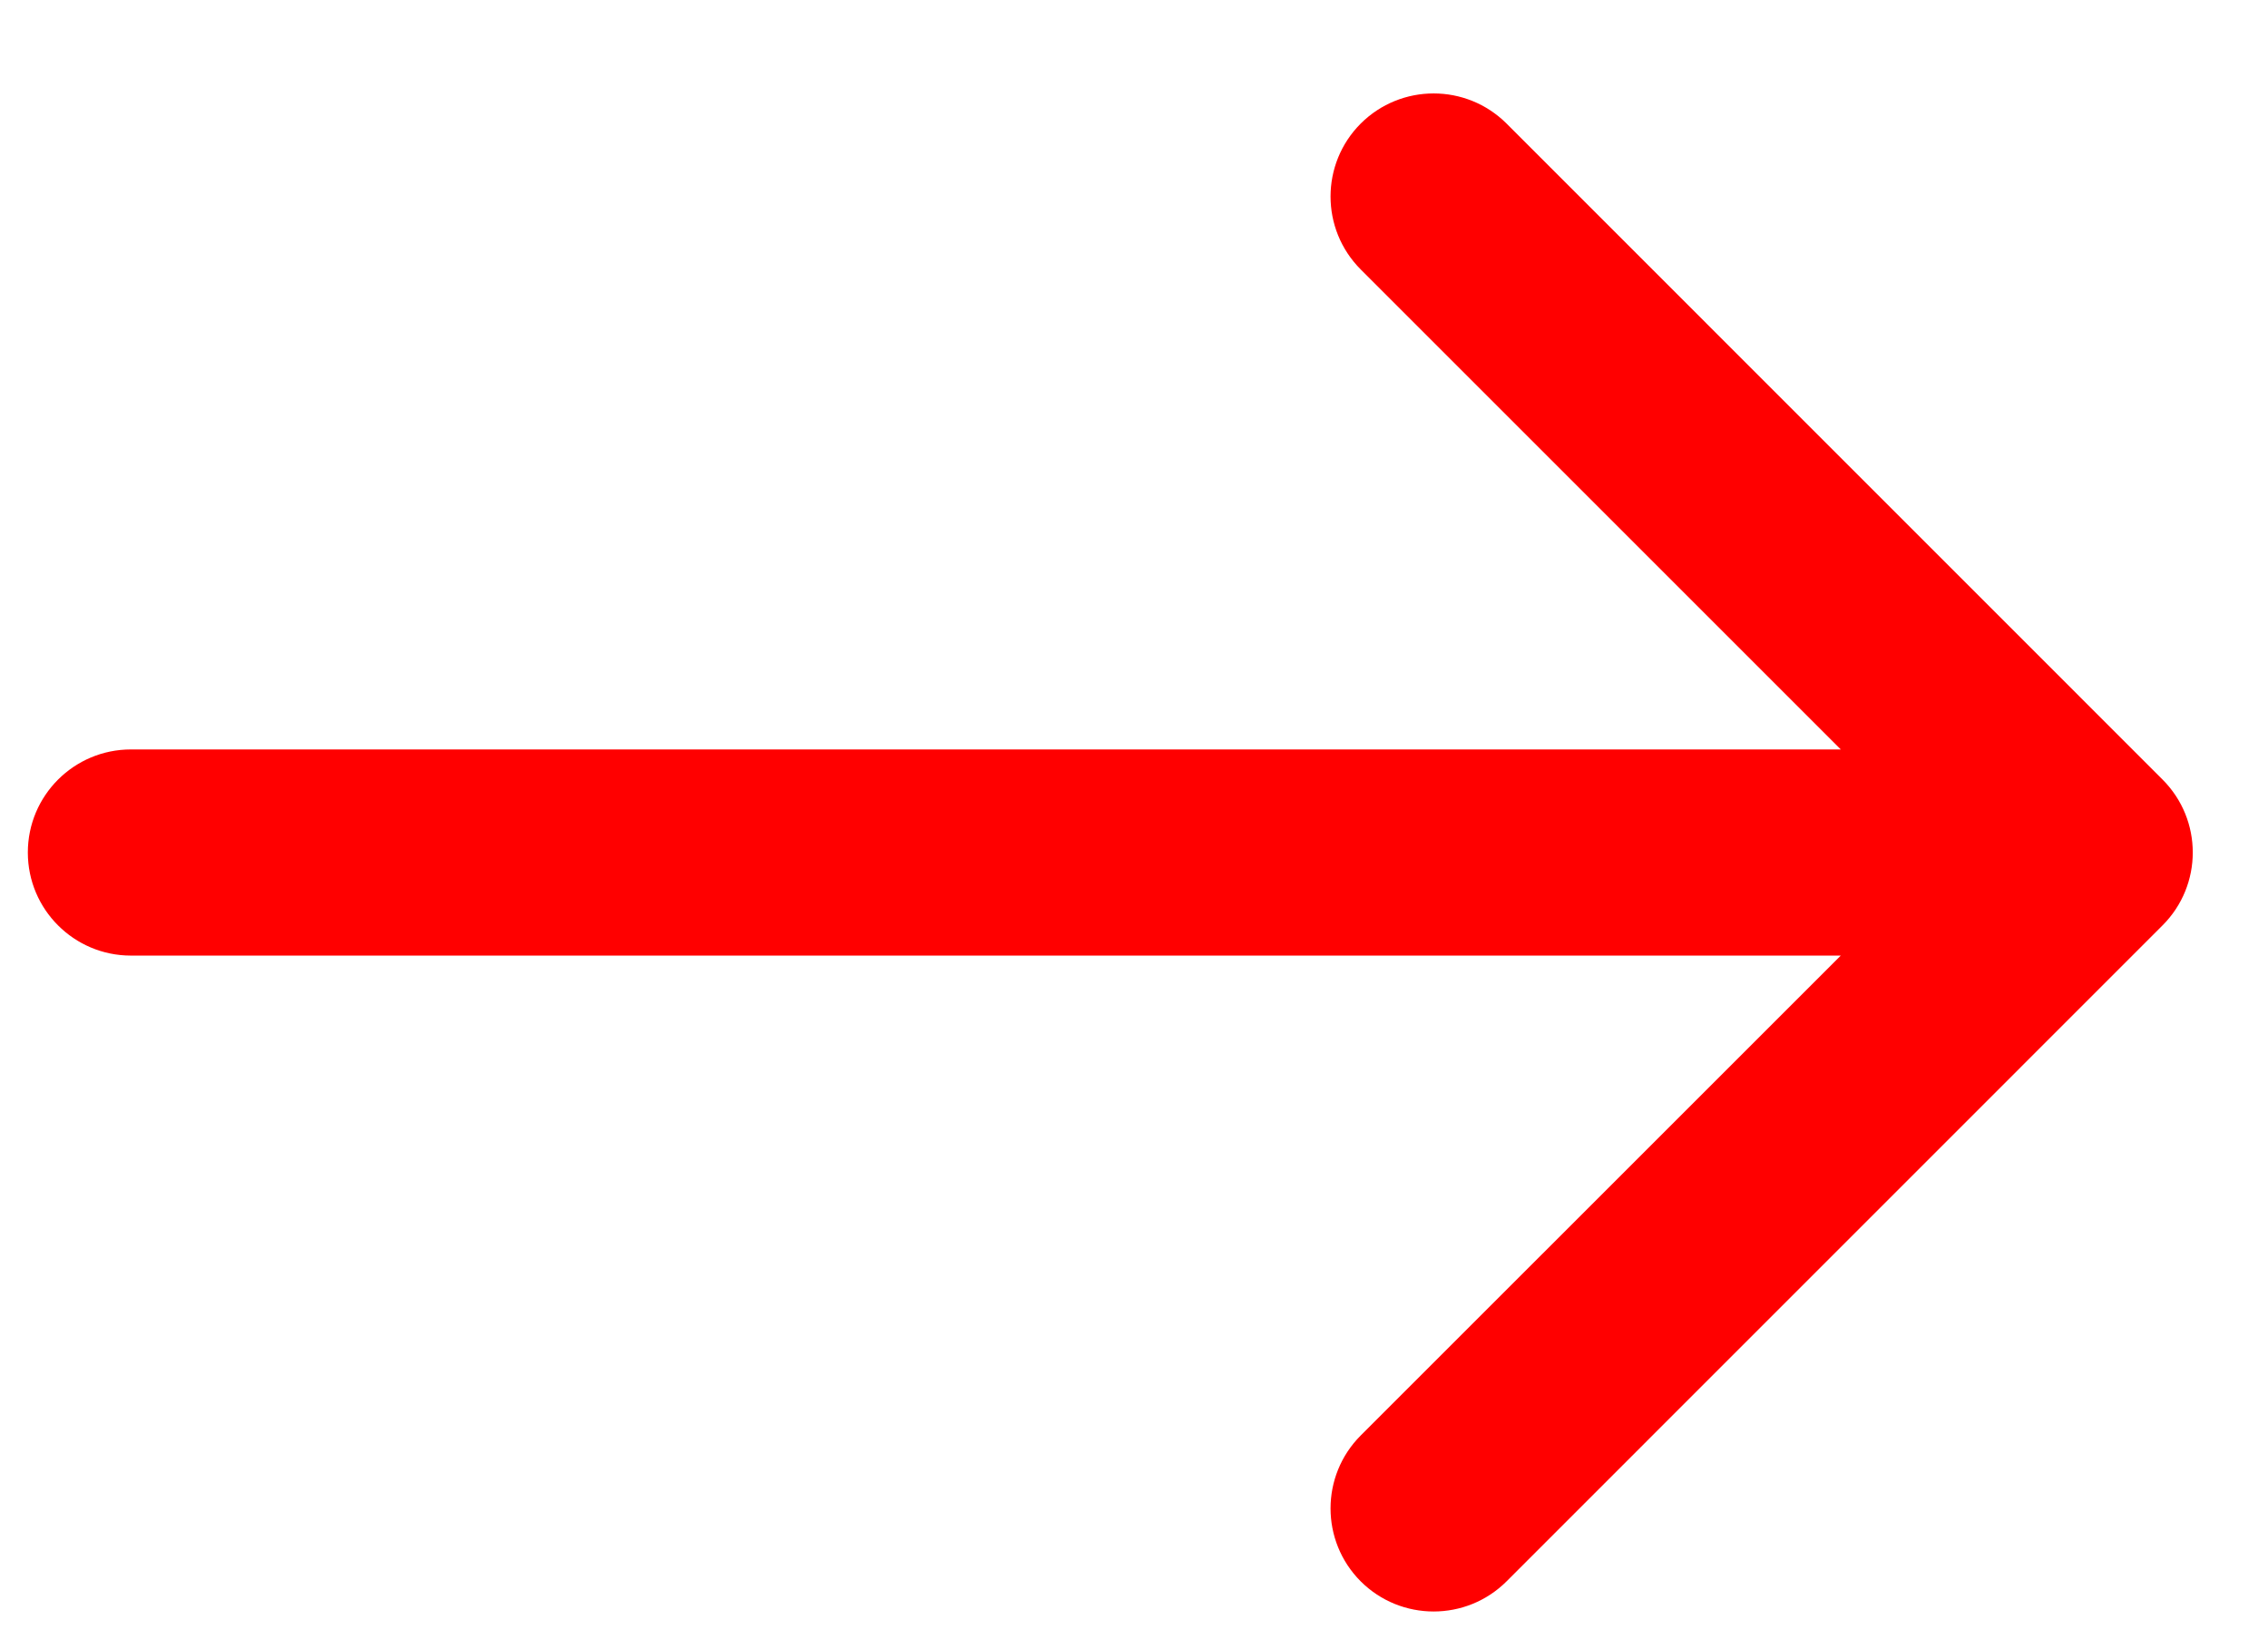
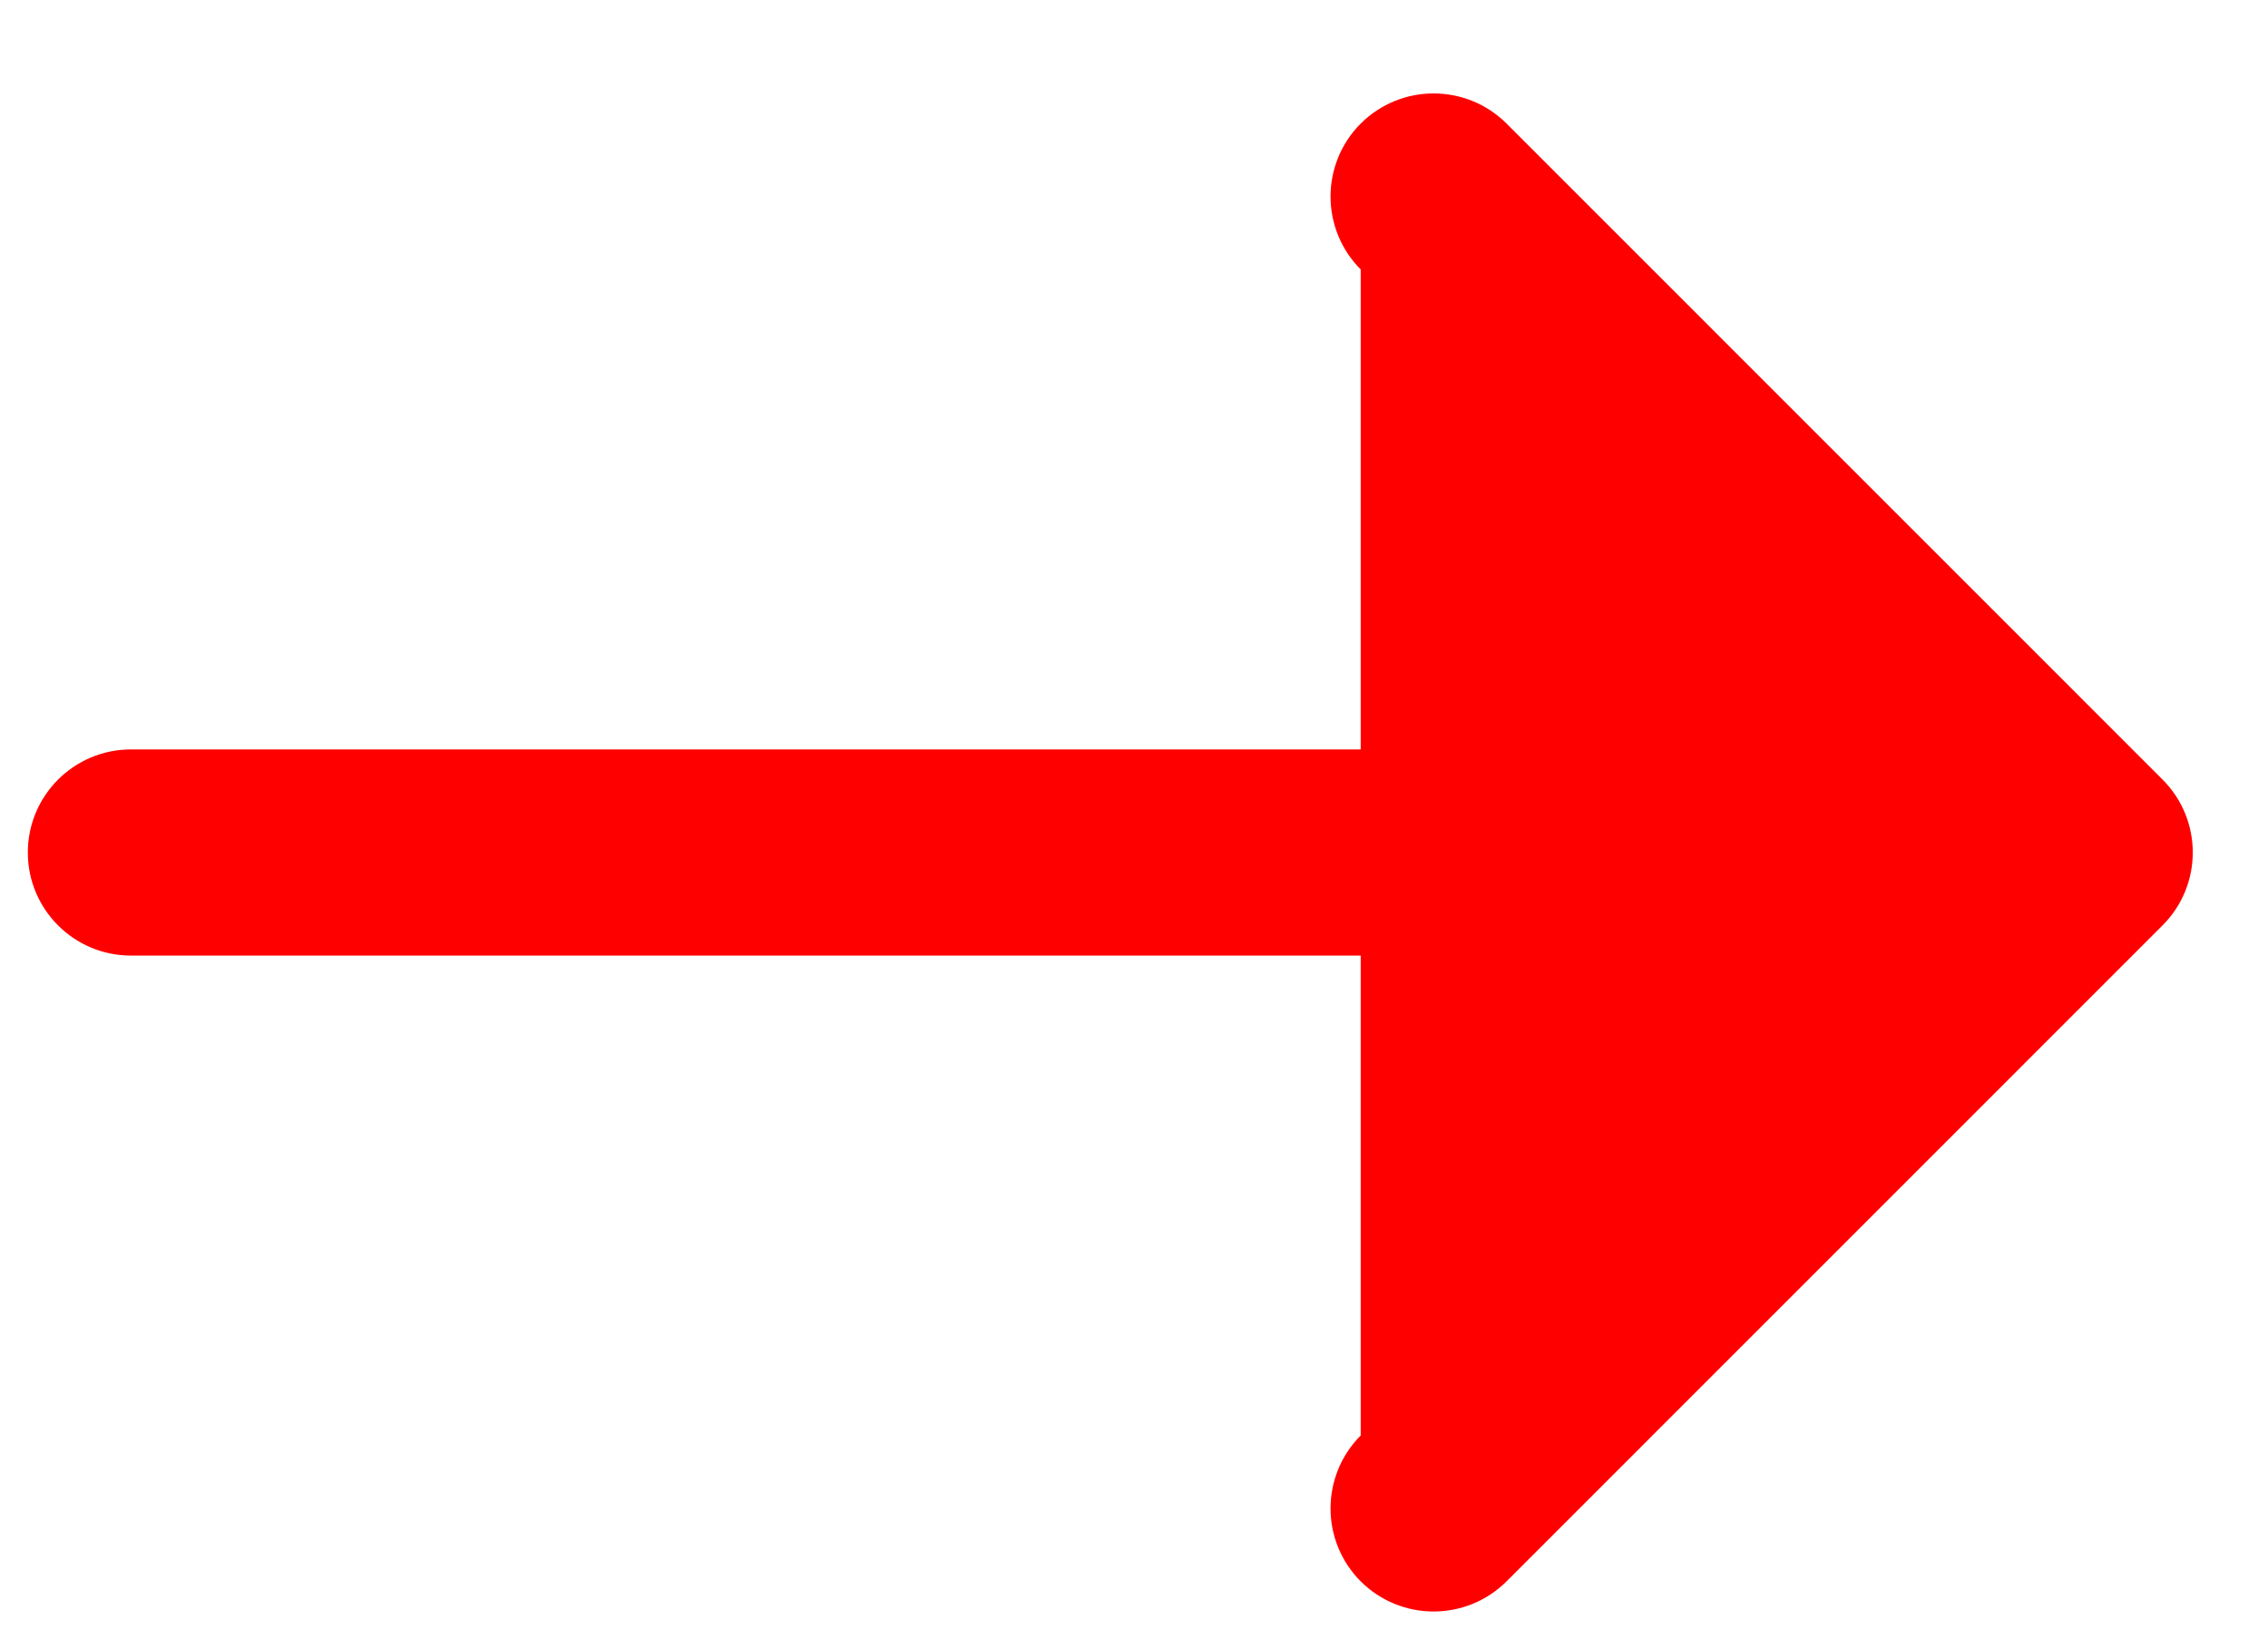
<svg xmlns="http://www.w3.org/2000/svg" width="22" height="16" viewBox="0 0 22 16" fill="none">
-   <path d="M1.27 7.271C0.718 7.271 0.27 7.718 0.27 8.271C0.27 8.823 0.718 9.271 1.27 9.271V7.271ZM20.977 8.978C21.368 8.587 21.368 7.954 20.977 7.563L14.614 1.199C14.223 0.809 13.59 0.809 13.199 1.199C12.809 1.59 12.809 2.223 13.199 2.614L18.856 8.271L13.199 13.927C12.809 14.318 12.809 14.951 13.199 15.342C13.59 15.732 14.223 15.732 14.614 15.342L20.977 8.978ZM1.27 9.271H20.27V7.271H1.27V9.271Z" fill="#FF0000" />
+   <path d="M1.27 7.271C0.718 7.271 0.27 7.718 0.27 8.271C0.27 8.823 0.718 9.271 1.27 9.271V7.271ZM20.977 8.978C21.368 8.587 21.368 7.954 20.977 7.563L14.614 1.199C14.223 0.809 13.59 0.809 13.199 1.199C12.809 1.59 12.809 2.223 13.199 2.614L13.199 13.927C12.809 14.318 12.809 14.951 13.199 15.342C13.59 15.732 14.223 15.732 14.614 15.342L20.977 8.978ZM1.27 9.271H20.27V7.271H1.27V9.271Z" fill="#FF0000" />
</svg>